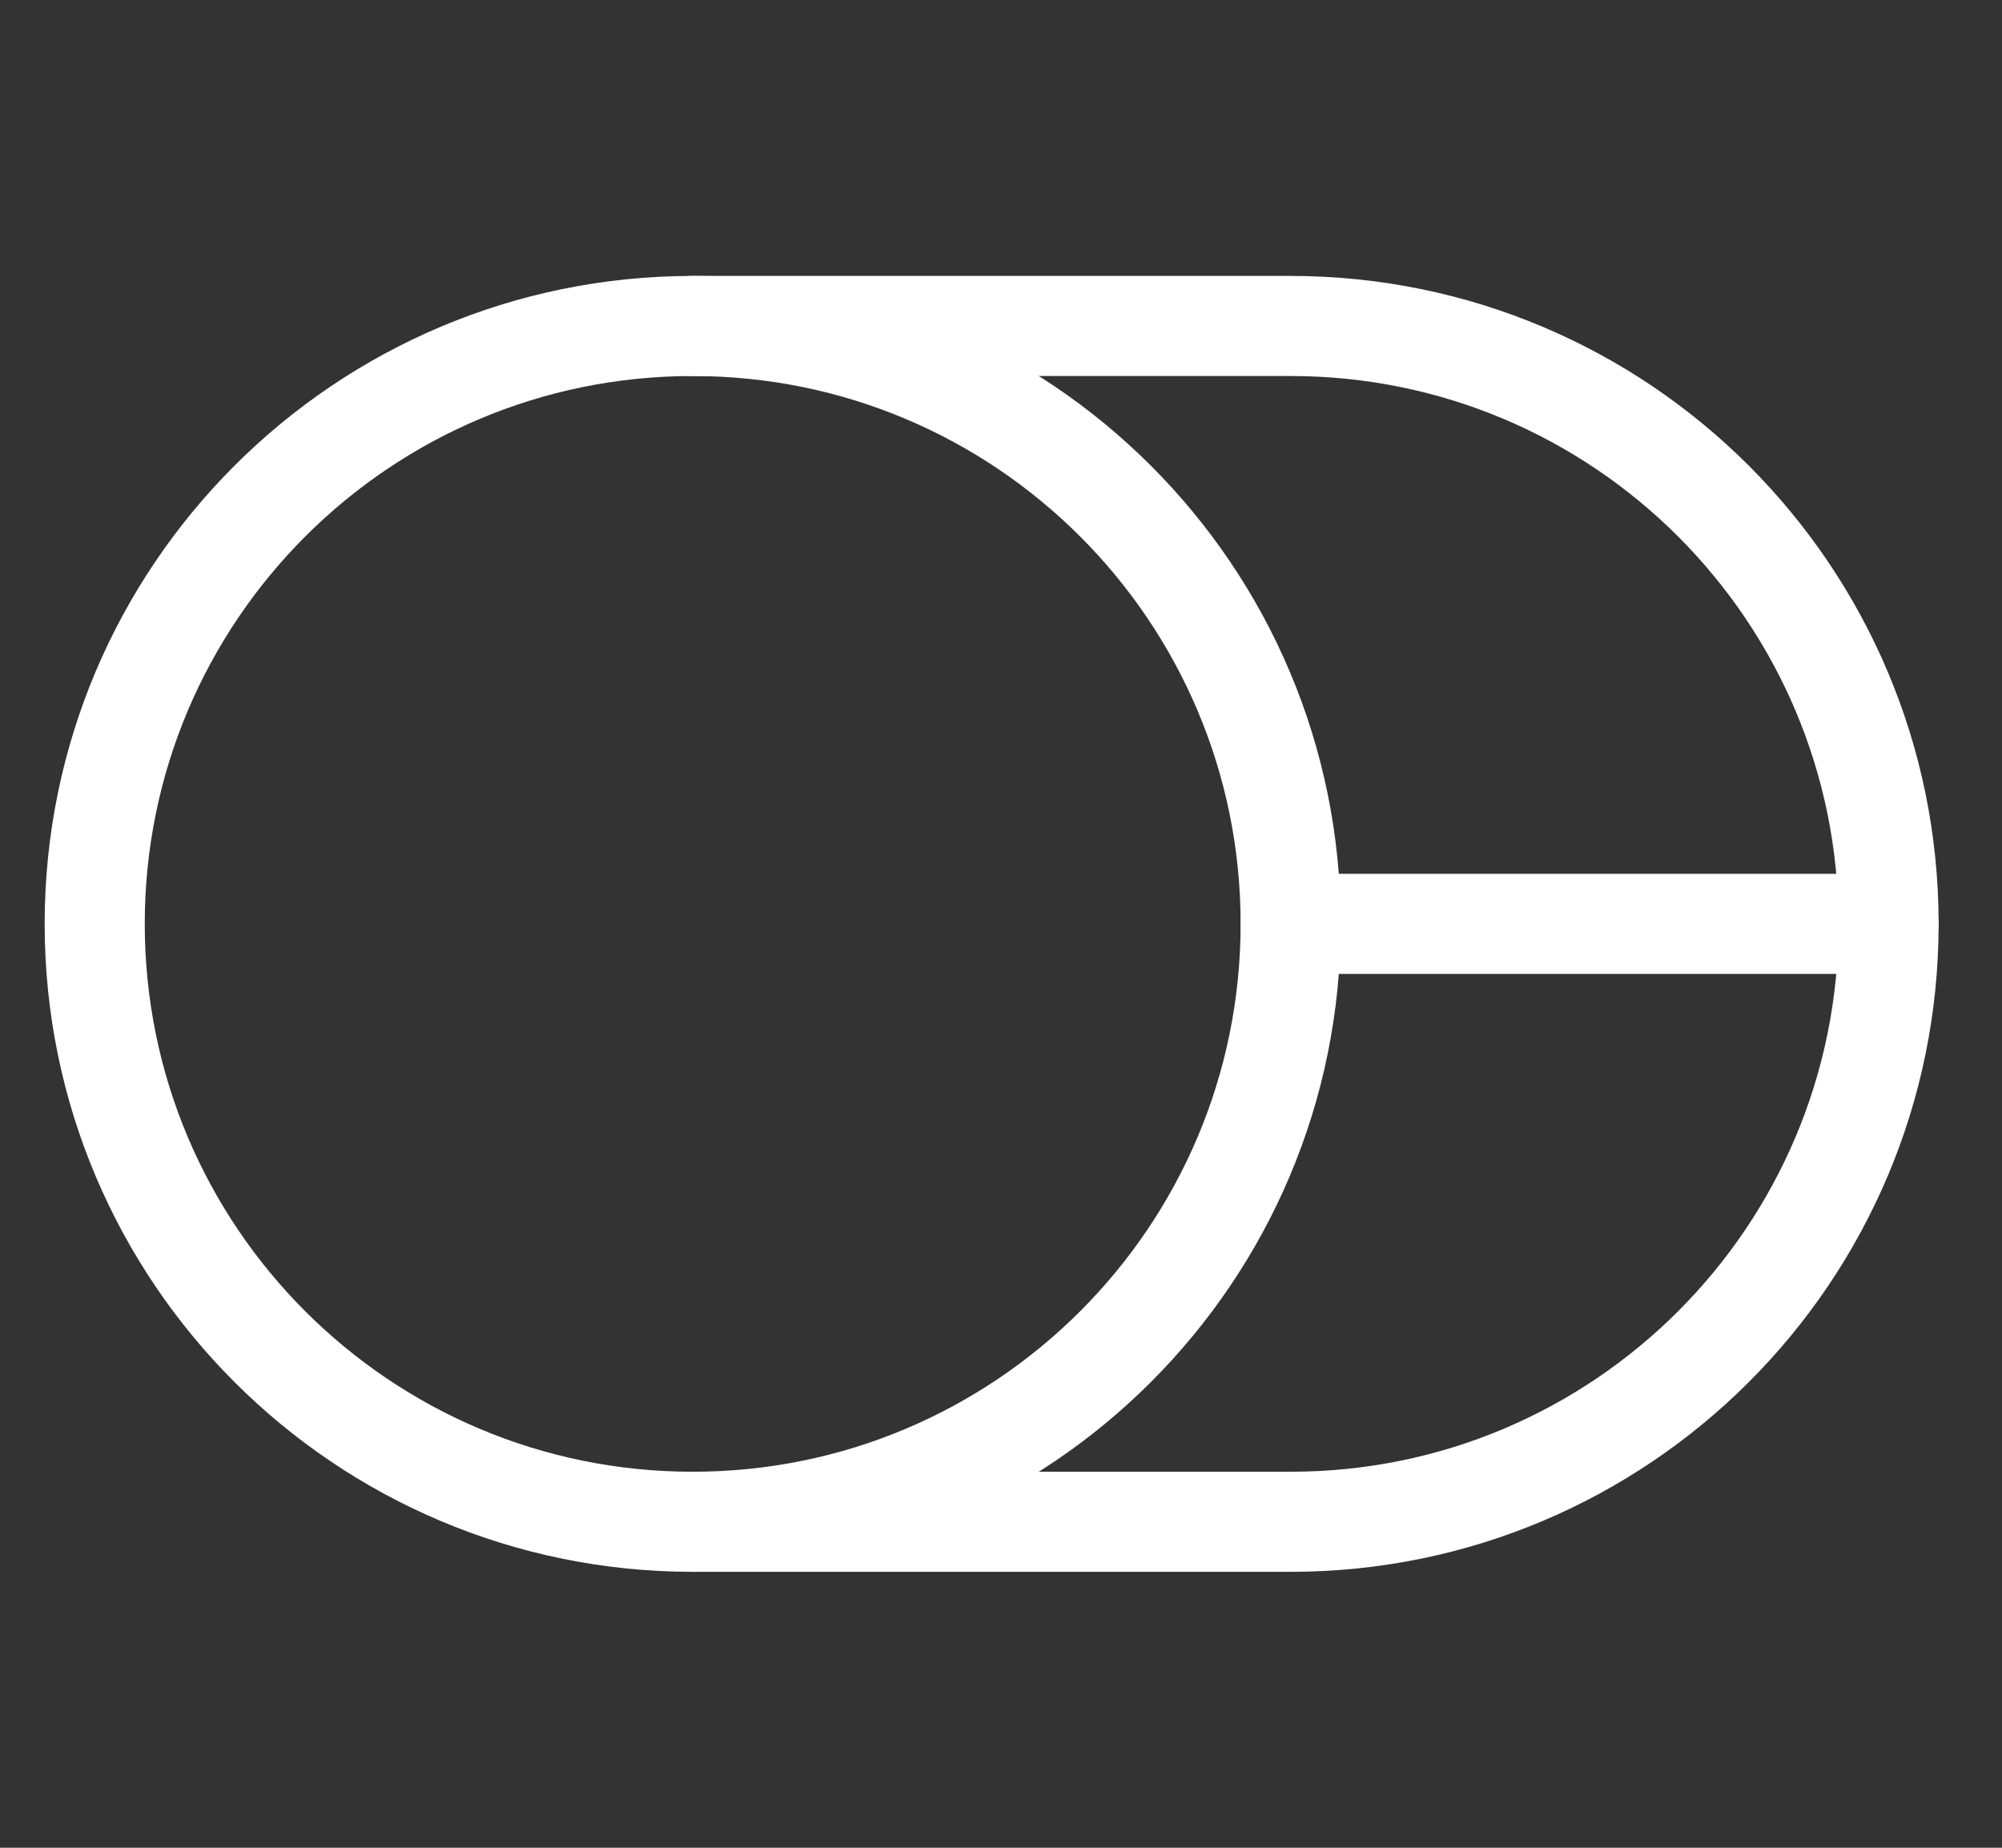
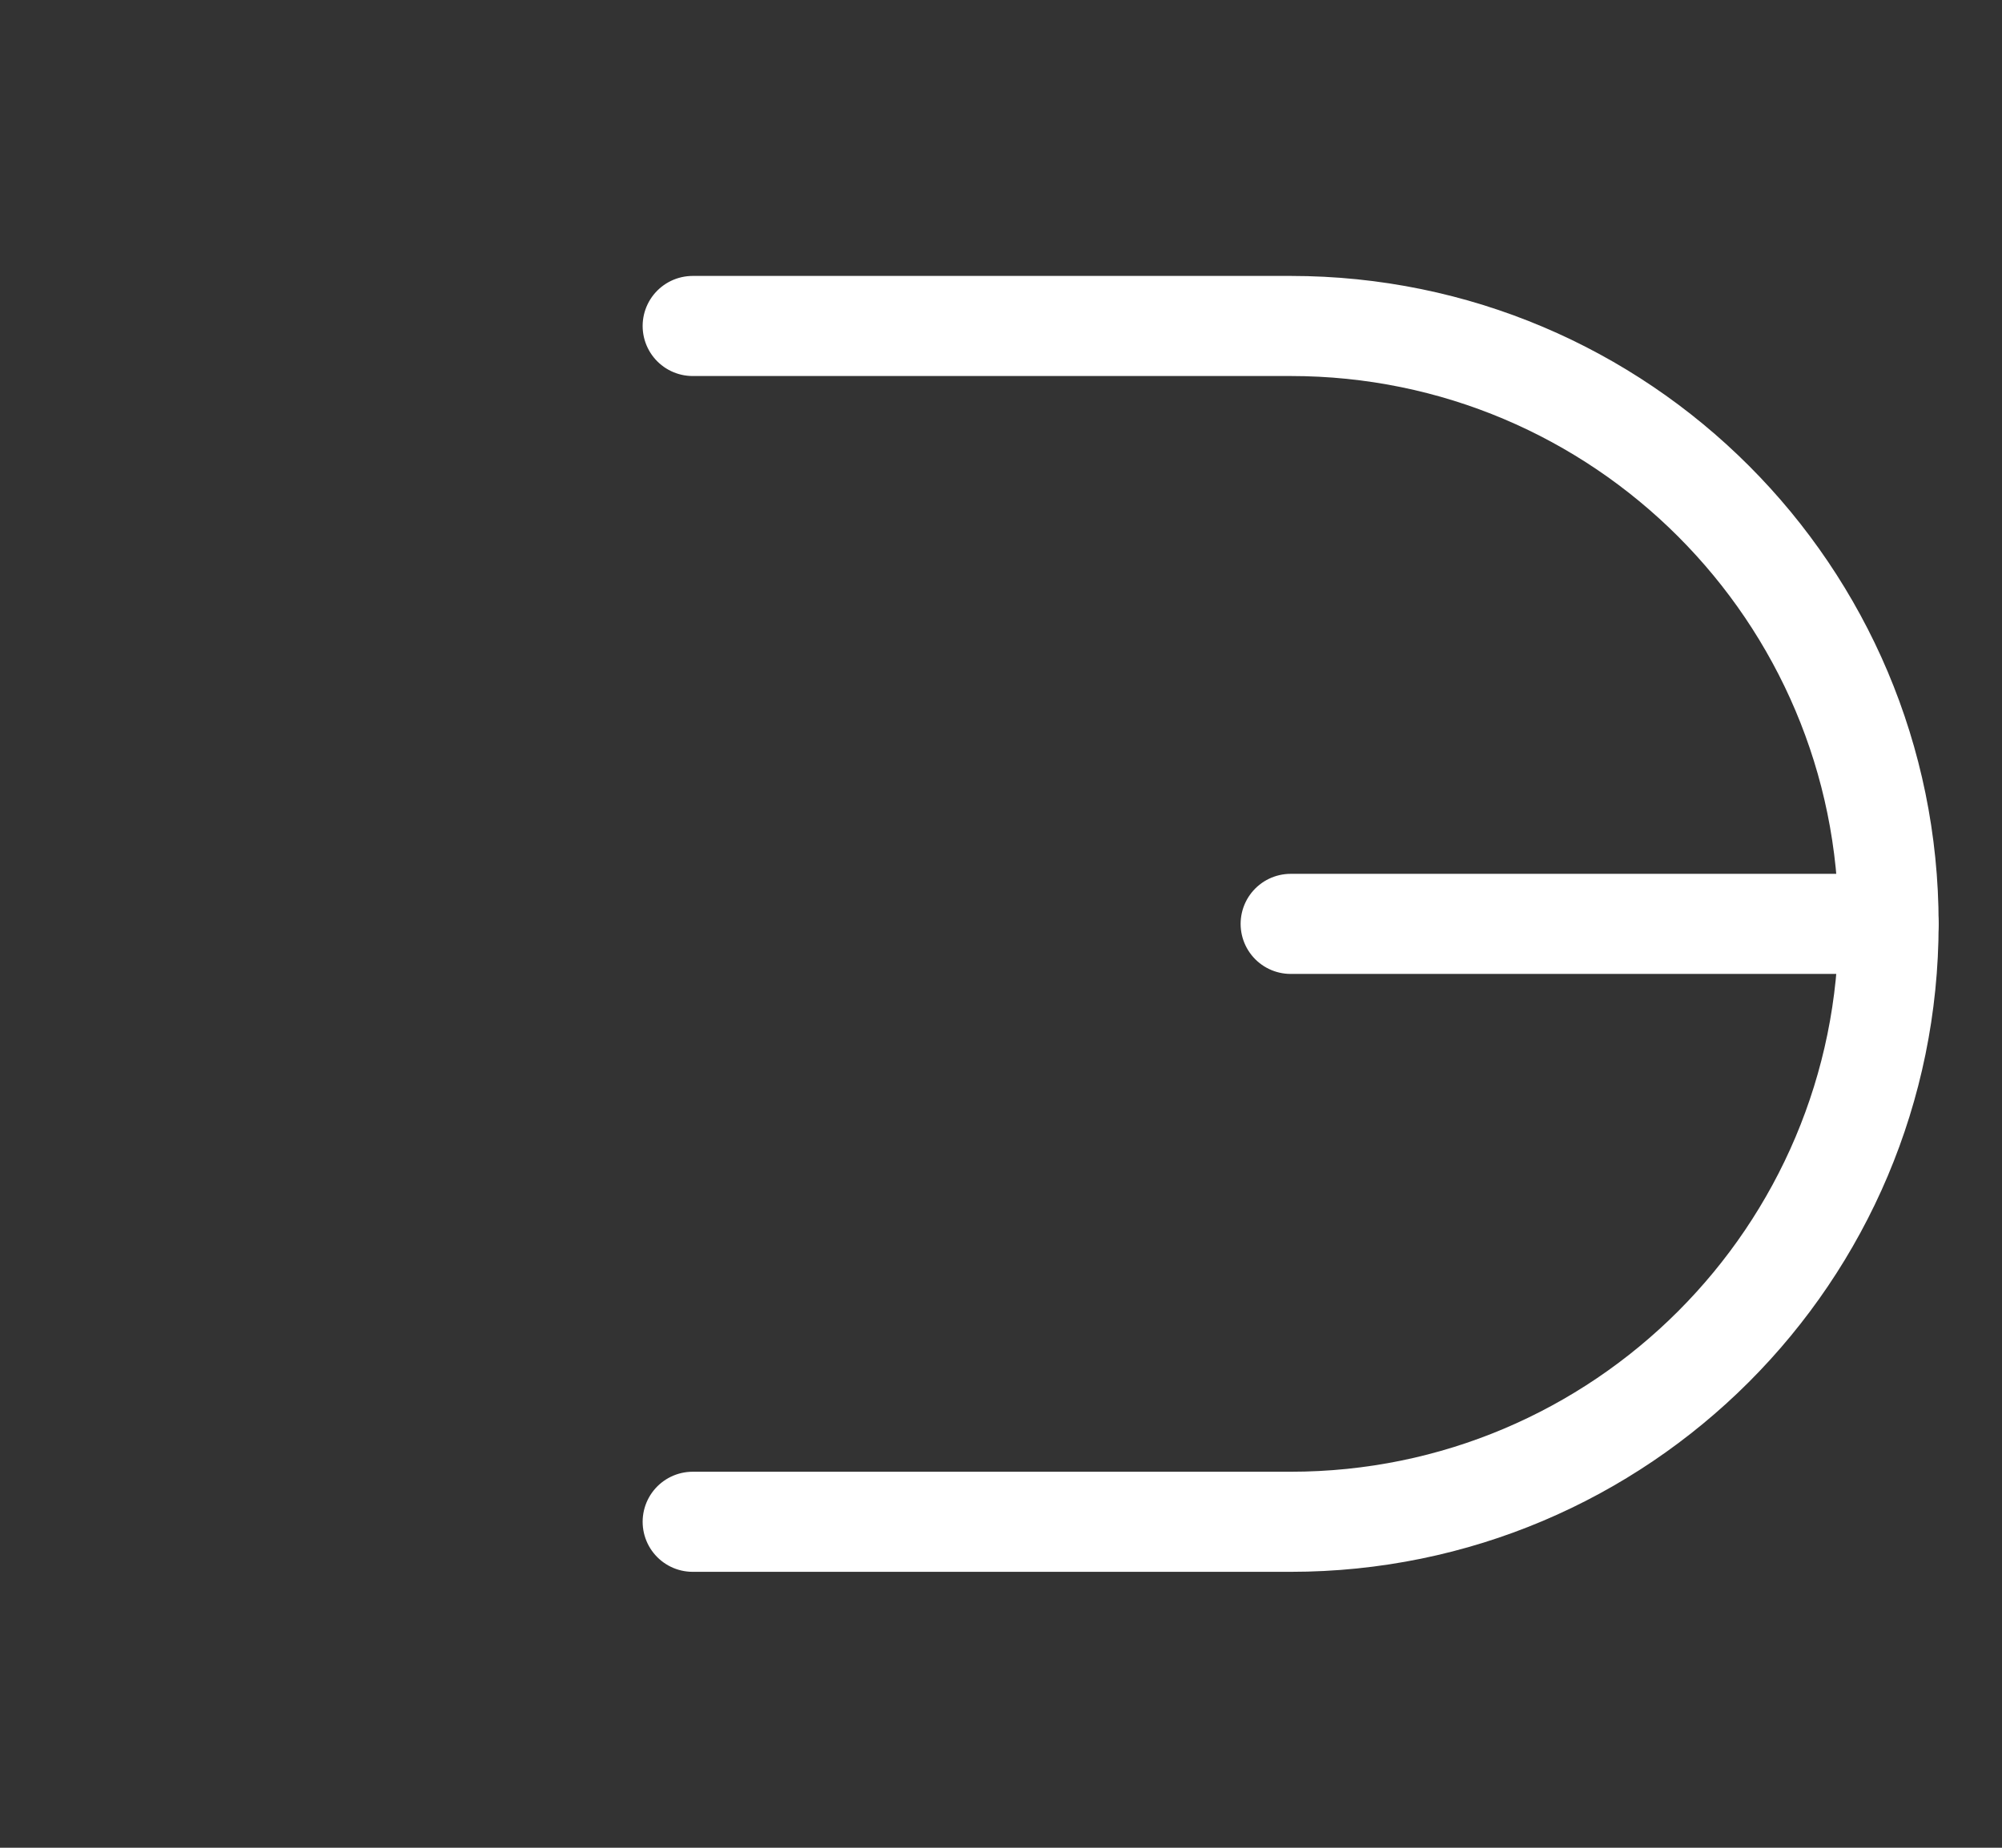
<svg xmlns="http://www.w3.org/2000/svg" width="26" height="24" viewBox="0 0 26 24" fill="none">
  <rect x="0" y="0" width="26" height="24" fill="#333333" stroke="none" />
  <path d="M8.996 4.234H16.762C21.051 4.234 24.527 7.711 24.527 12C24.527 16.289 21.051 19.766 16.762 19.766H8.996" stroke="white" stroke-width="1.3" stroke-miterlimit="10" stroke-linecap="round" stroke-linejoin="round" />
-   <path d="M8.996 19.766C13.285 19.766 16.762 16.289 16.762 12C16.762 7.711 13.285 4.234 8.996 4.234C4.707 4.234 1.23 7.711 1.23 12C1.23 16.289 4.707 19.766 8.996 19.766Z" stroke="white" stroke-width="1.3" stroke-miterlimit="10" stroke-linecap="round" stroke-linejoin="round" />
  <path d="M16.762 12H24.527" stroke="white" stroke-width="1.3" stroke-miterlimit="10" stroke-linecap="round" stroke-linejoin="round" />
</svg>